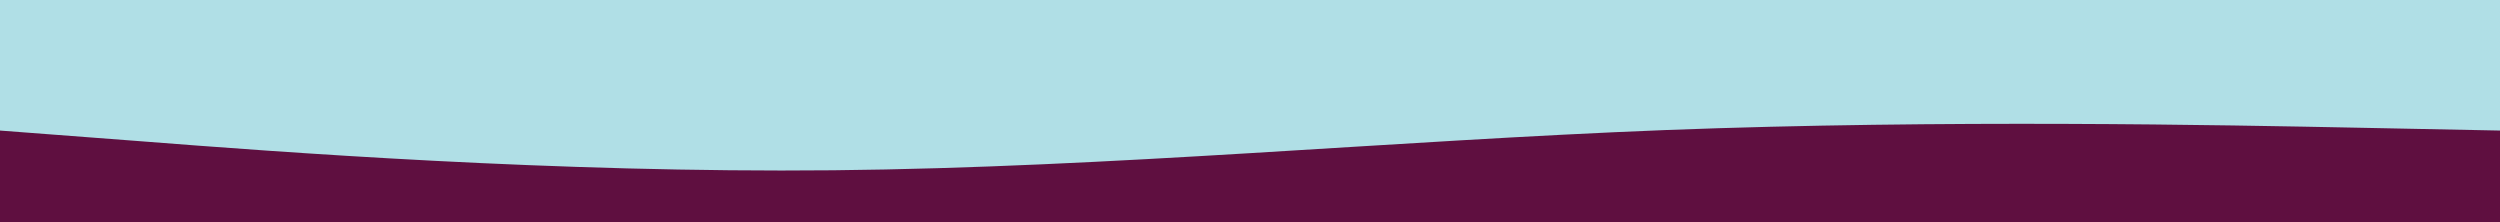
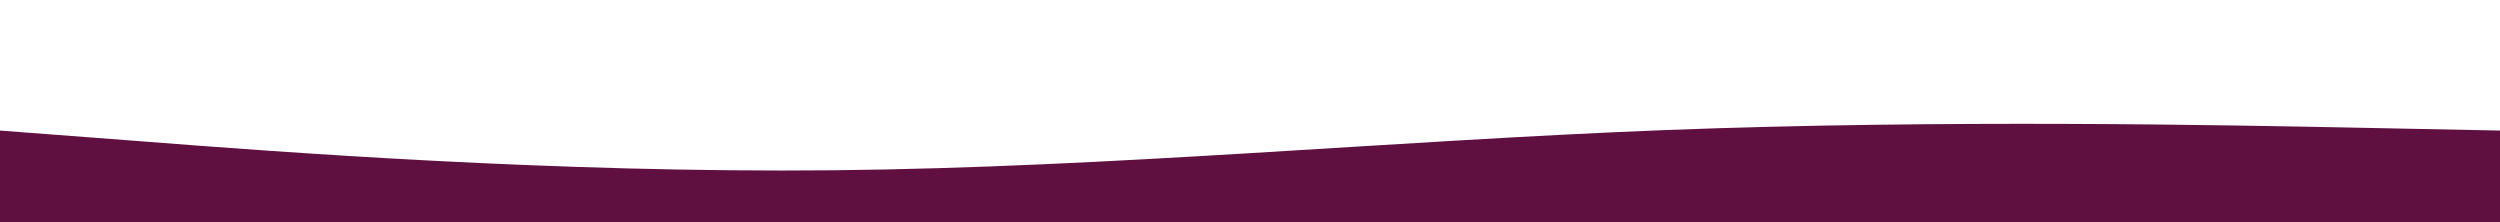
<svg xmlns="http://www.w3.org/2000/svg" id="visual" viewBox="0 0 900 80" width="900" height="80" version="1.1">
-   <rect x="0" y="0" width="900" height="80" fill="#b0dfe6" />
  <path d="M0 47L50 50.8C100 54.7 200 62.3 300 61.3C400 60.3 500 50.7 600 46.8C700 43 800 45 850 46L900 47L900 81L850 81C800 81 700 81 600 81C500 81 400 81 300 81C200 81 100 81 50 81L0 81Z" fill="#5f0f40" stroke-linecap="round" stroke-linejoin="miter" />
</svg>